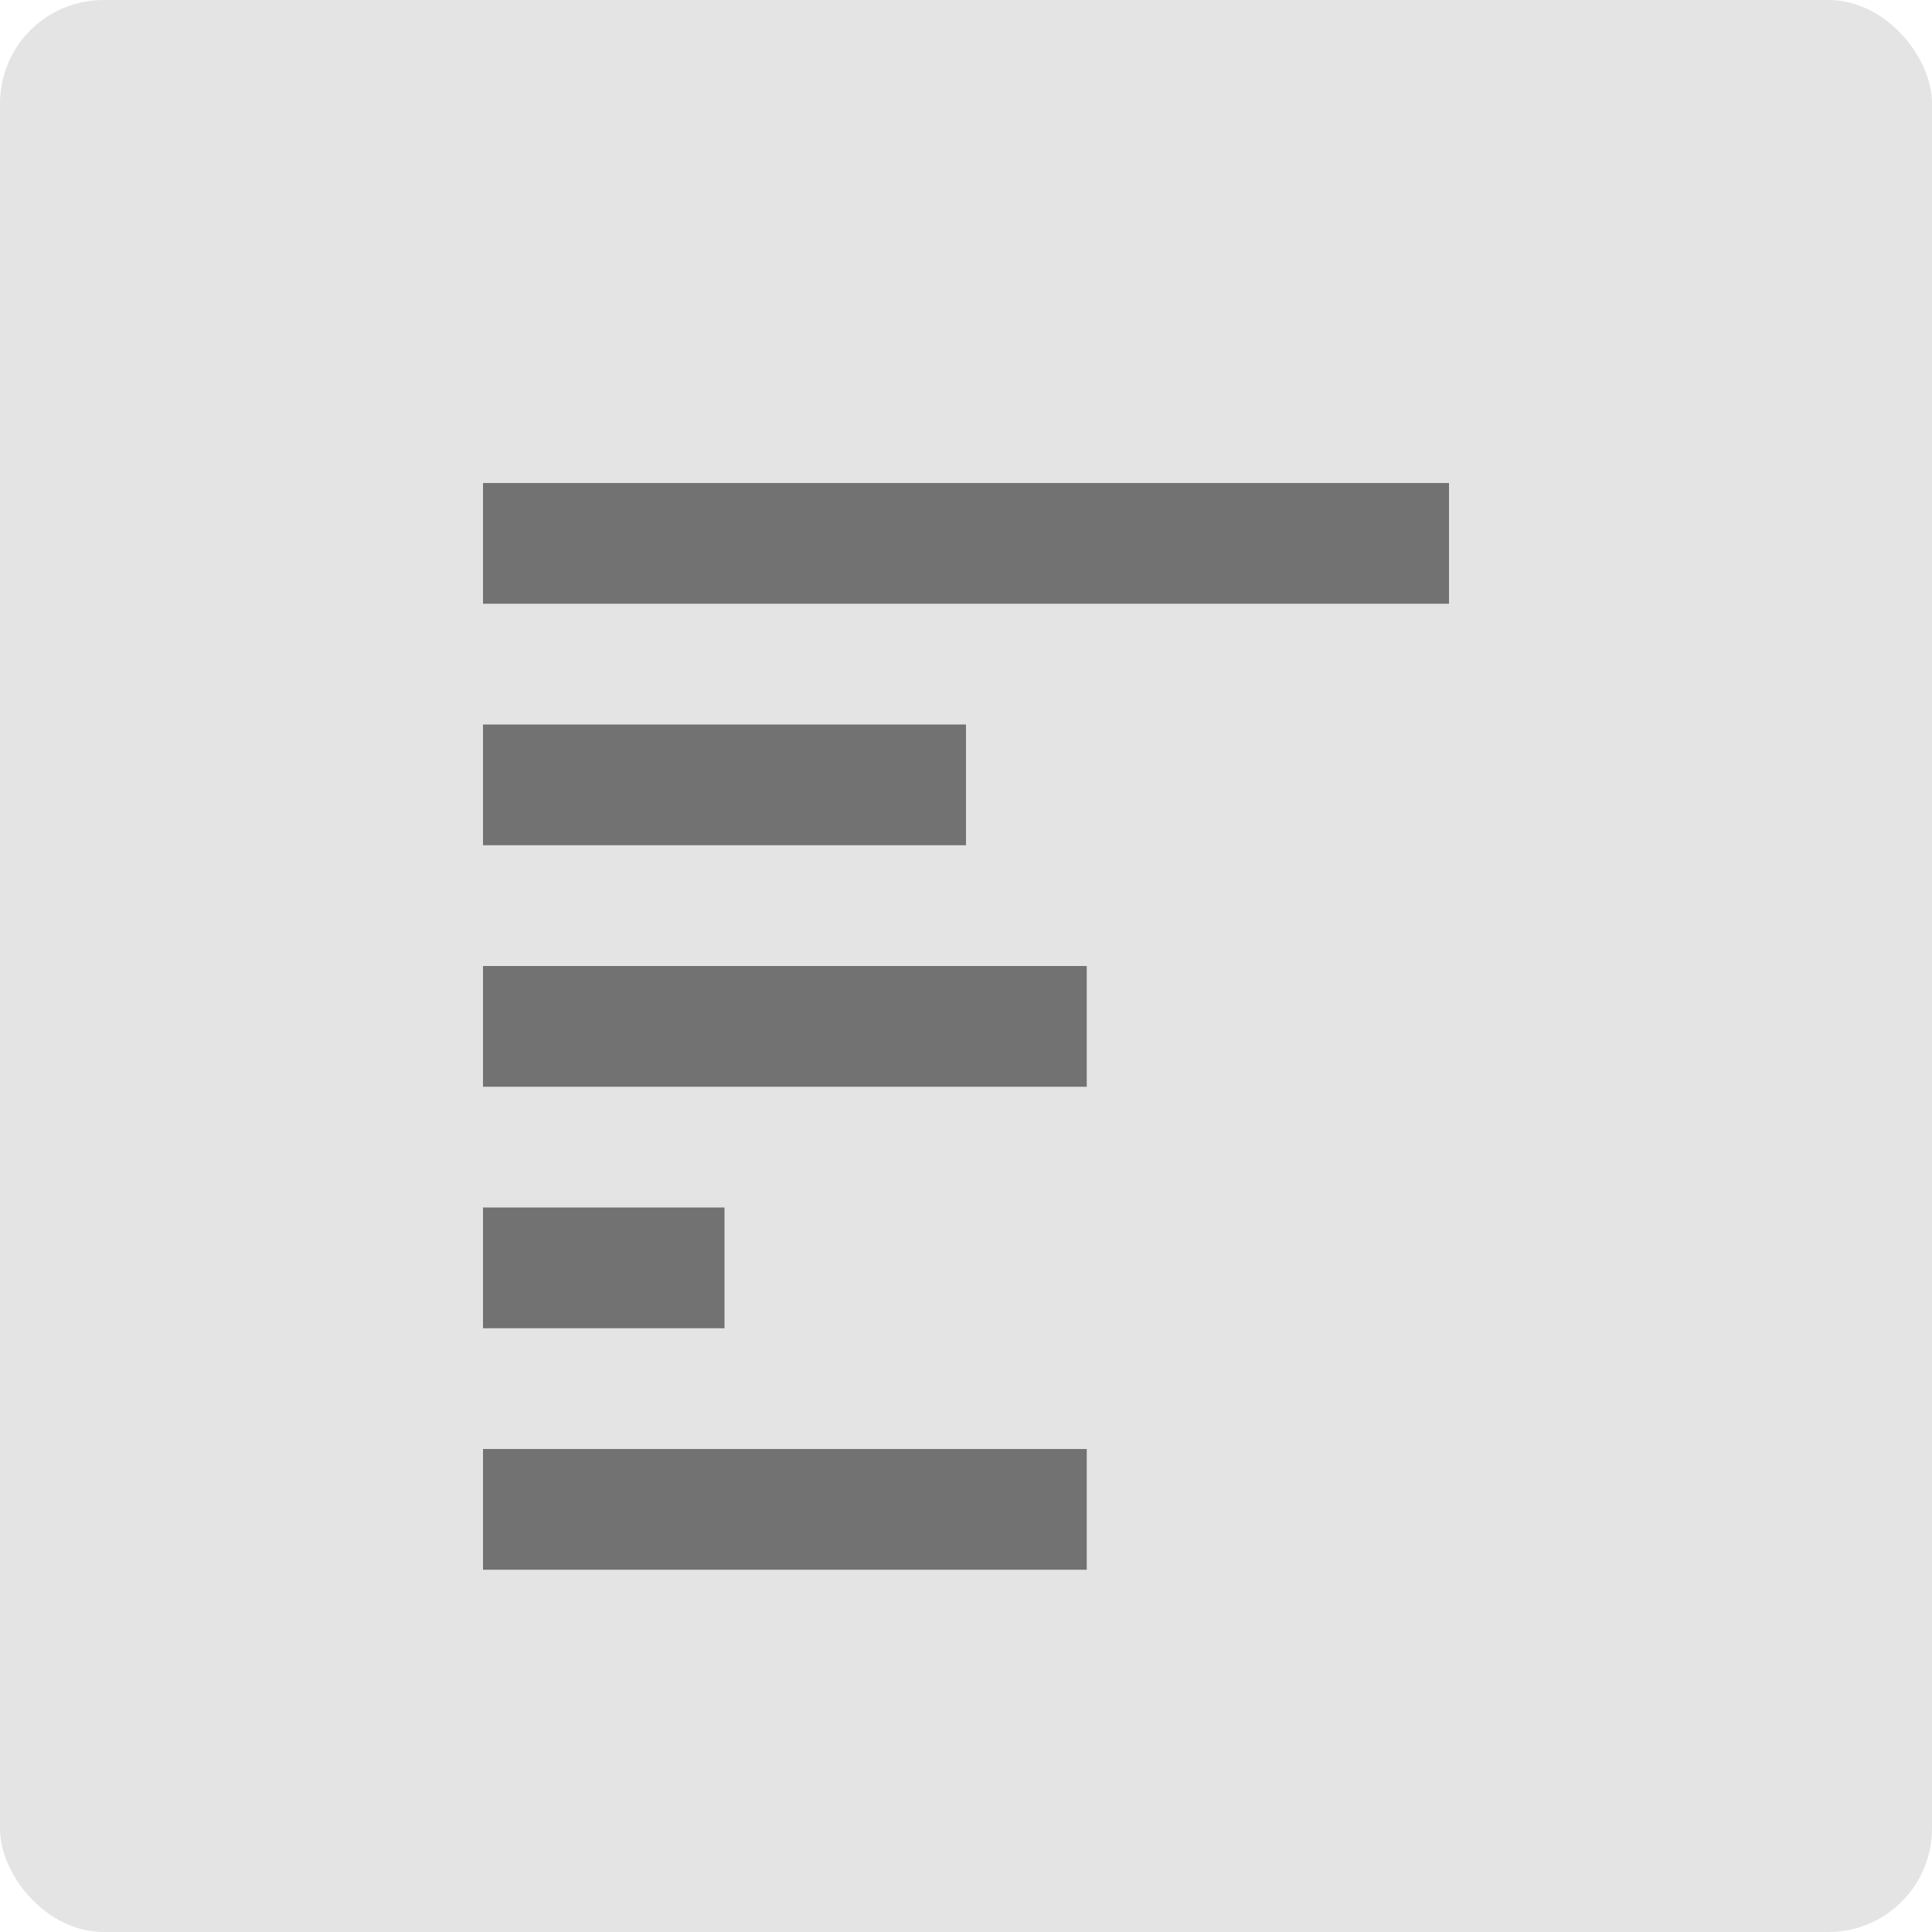
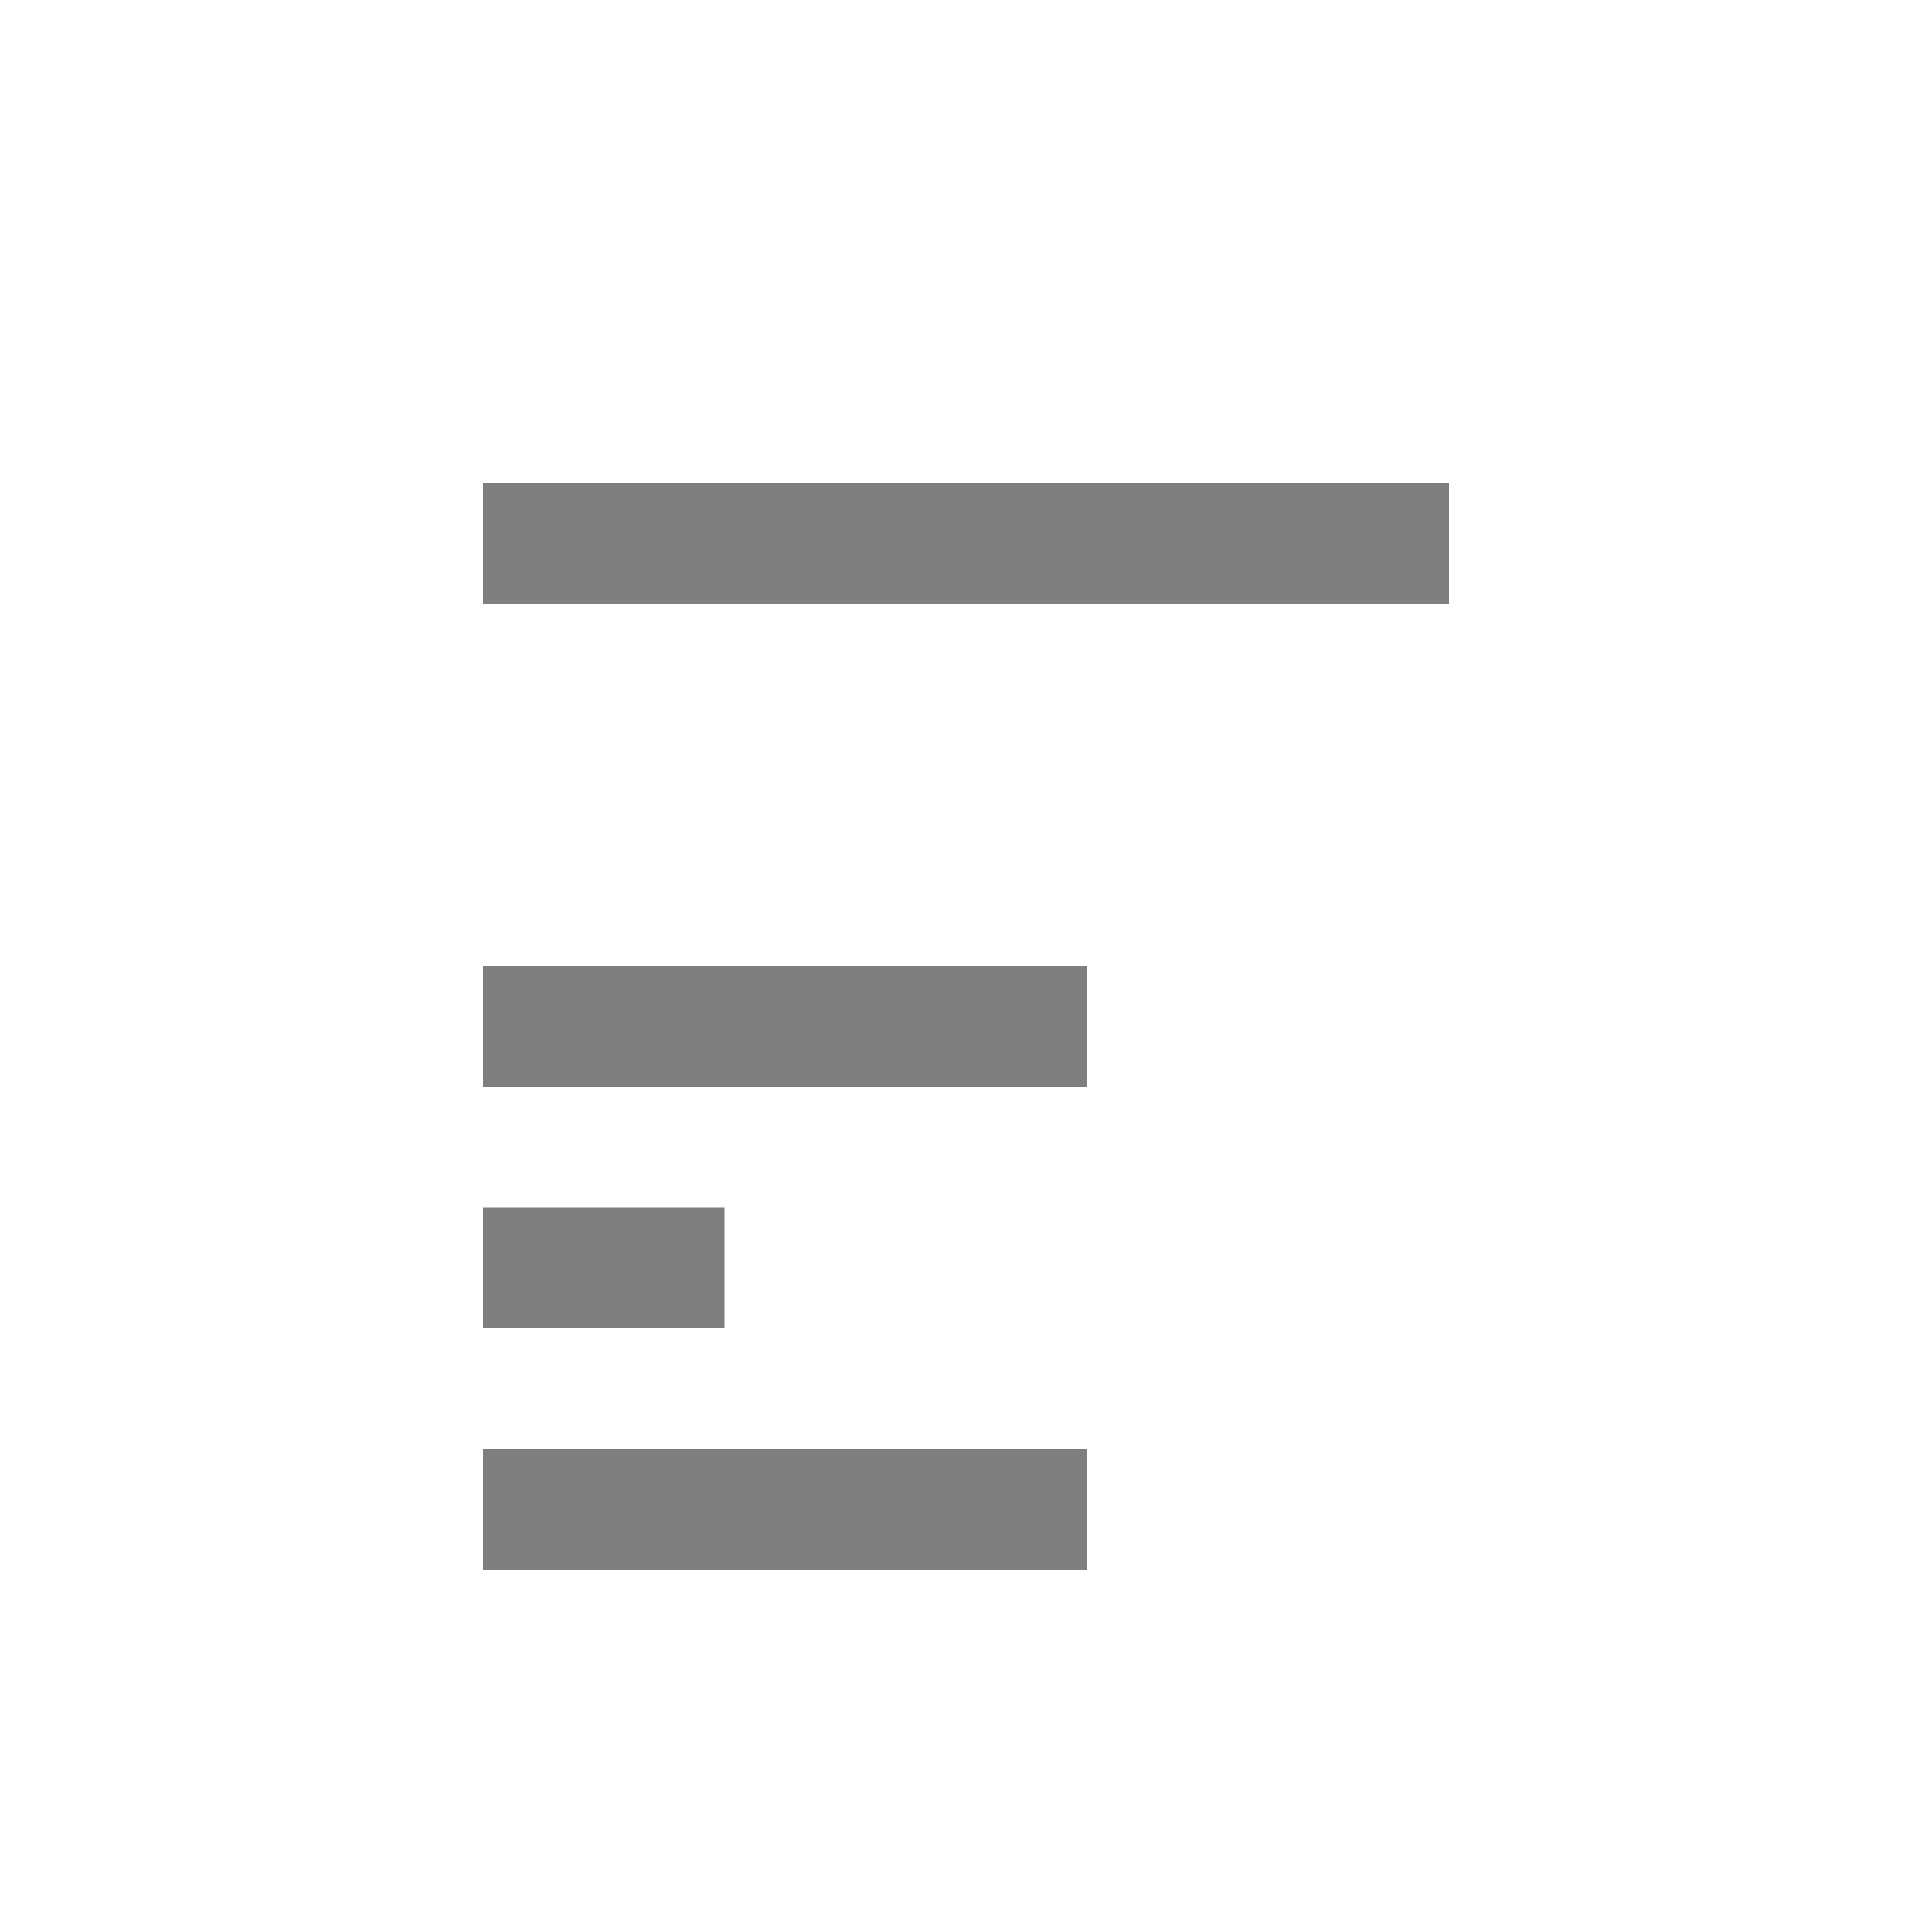
<svg xmlns="http://www.w3.org/2000/svg" width="16" height="16" version="1">
-   <rect fill="#e4e4e4" width="16" height="16" x="0" y="0" rx=".857" ry=".857" />
-   <path opacity=".5" d="m4 4v1h8v-1h-8zm0 2v1h4v-1h-4zm0 2v1h5v-1h-5zm0 2v1h2v-1h-2zm0 2v1h5v-1h-5z" />
+   <path opacity=".5" d="m4 4v1h8v-1h-8zm0 2v1v-1h-4zm0 2v1h5v-1h-5zm0 2v1h2v-1h-2zm0 2v1h5v-1h-5z" />
</svg>